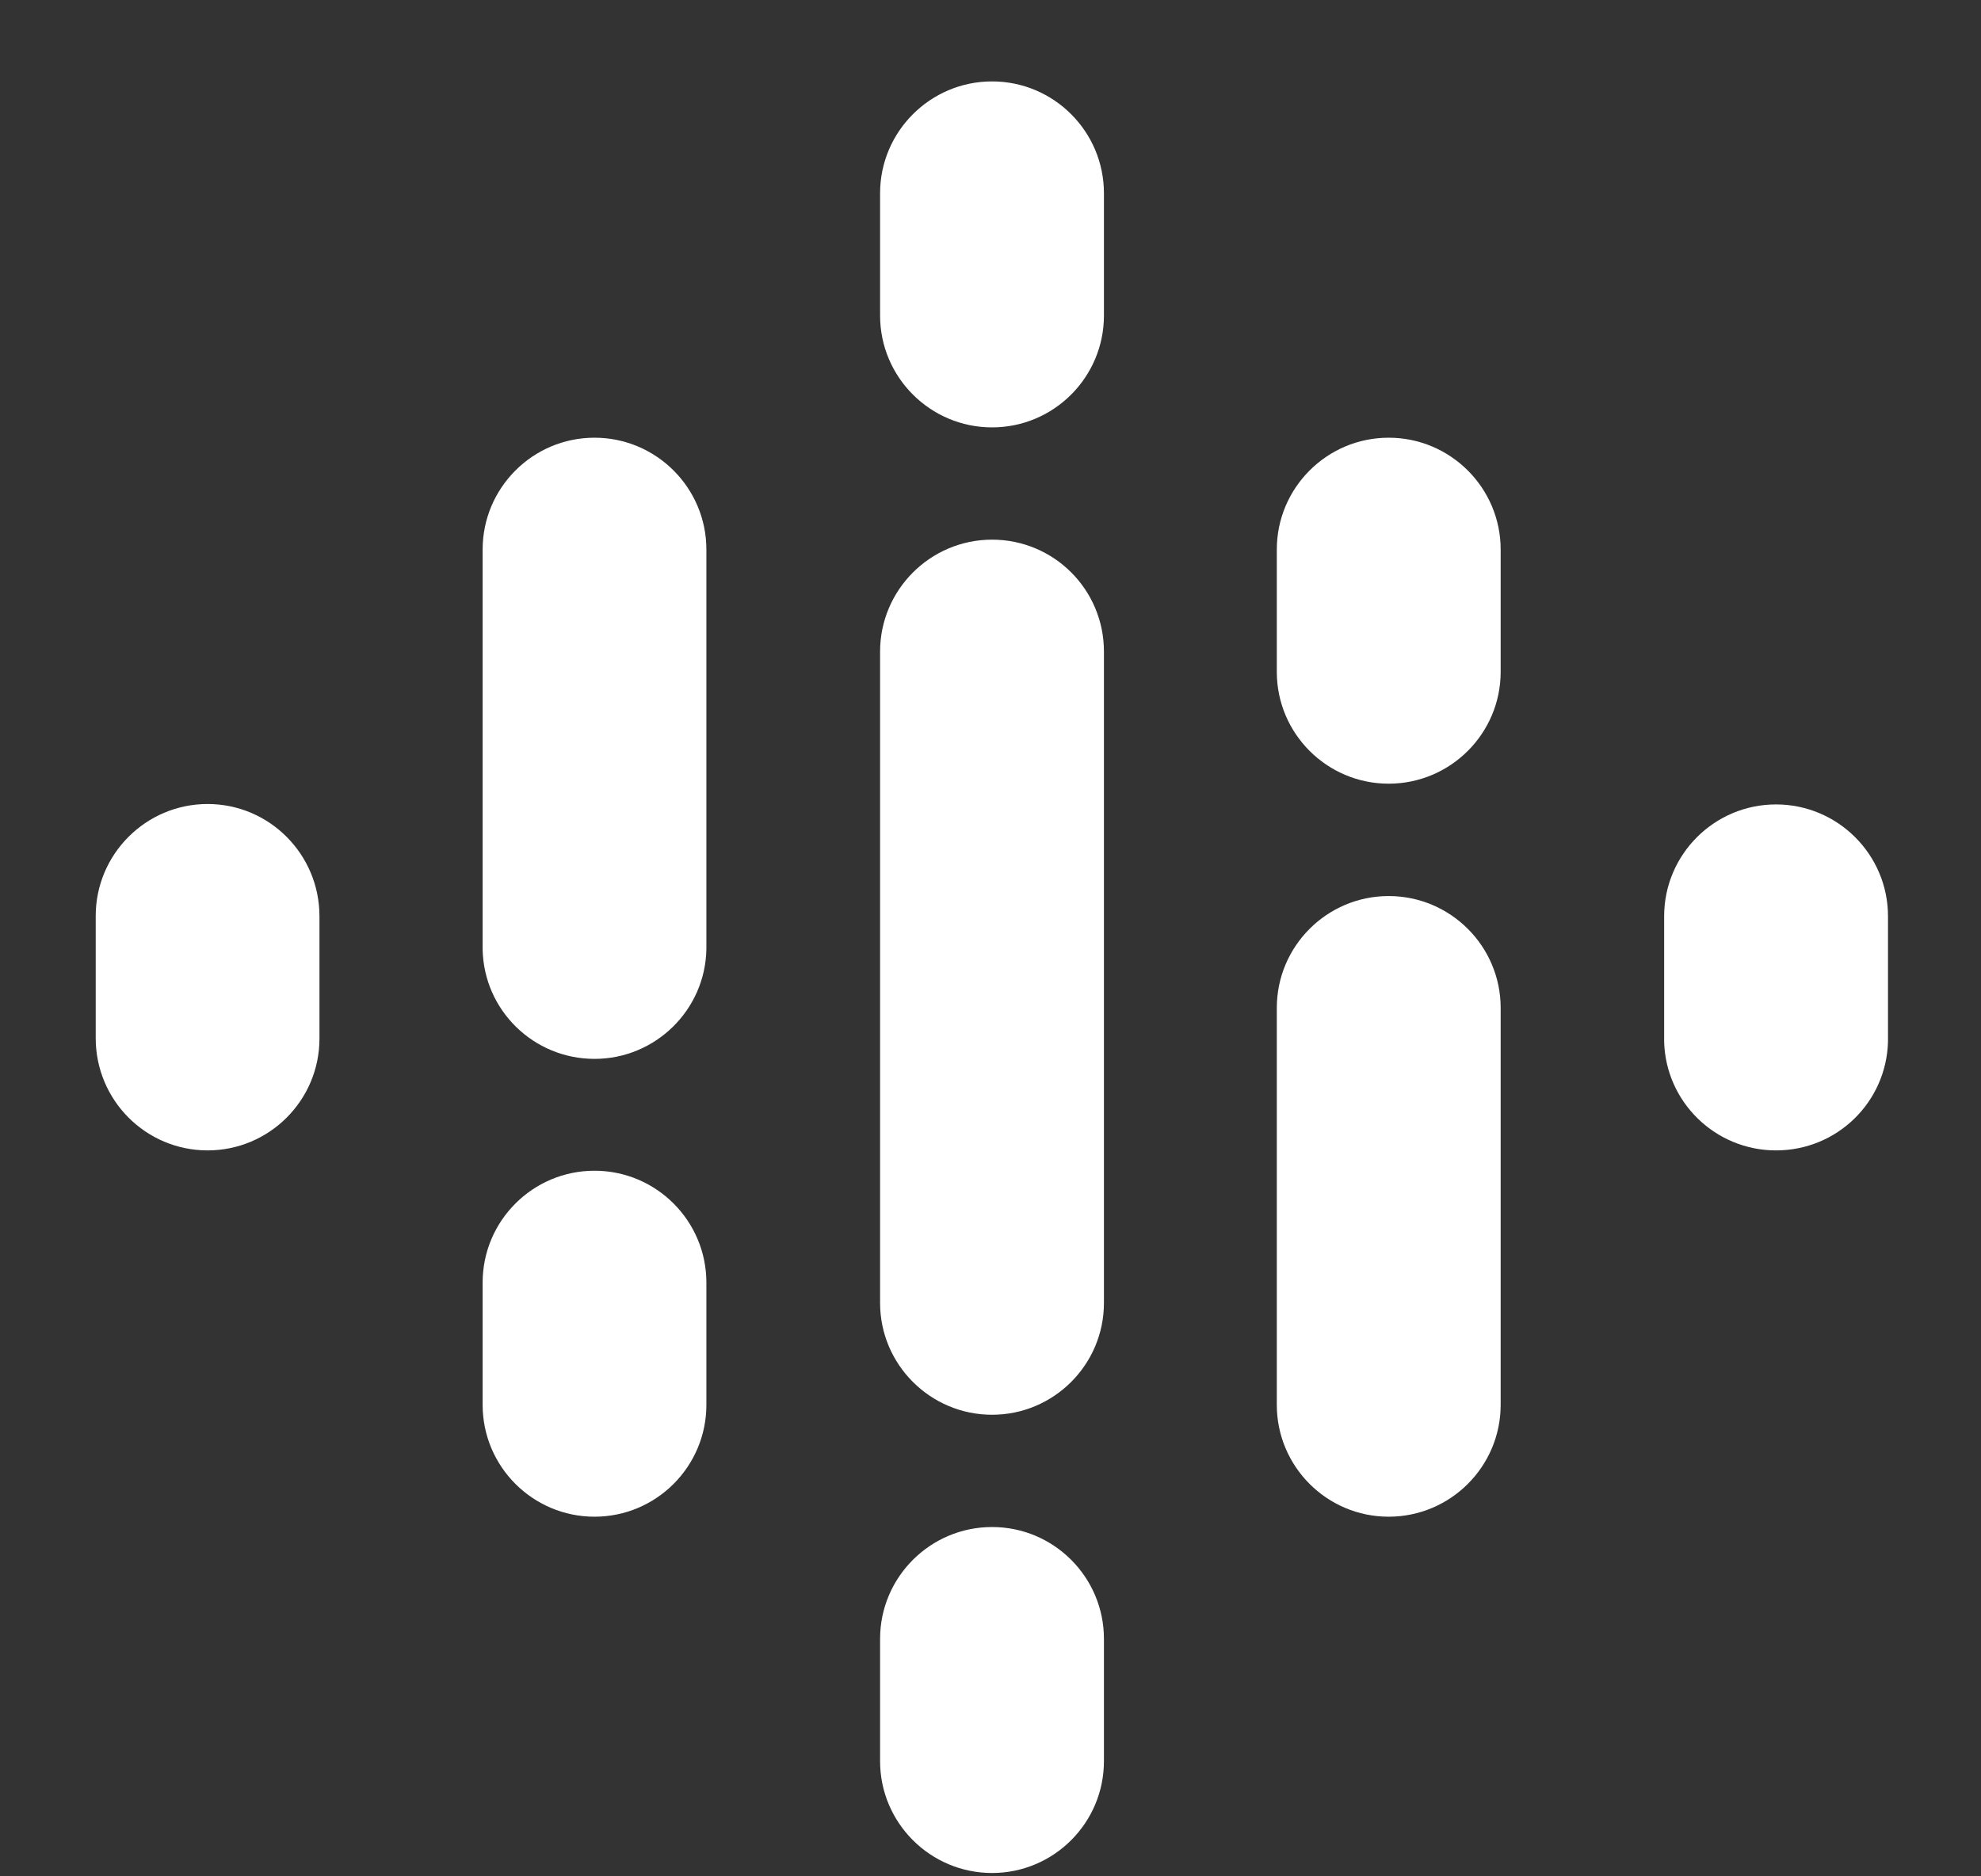
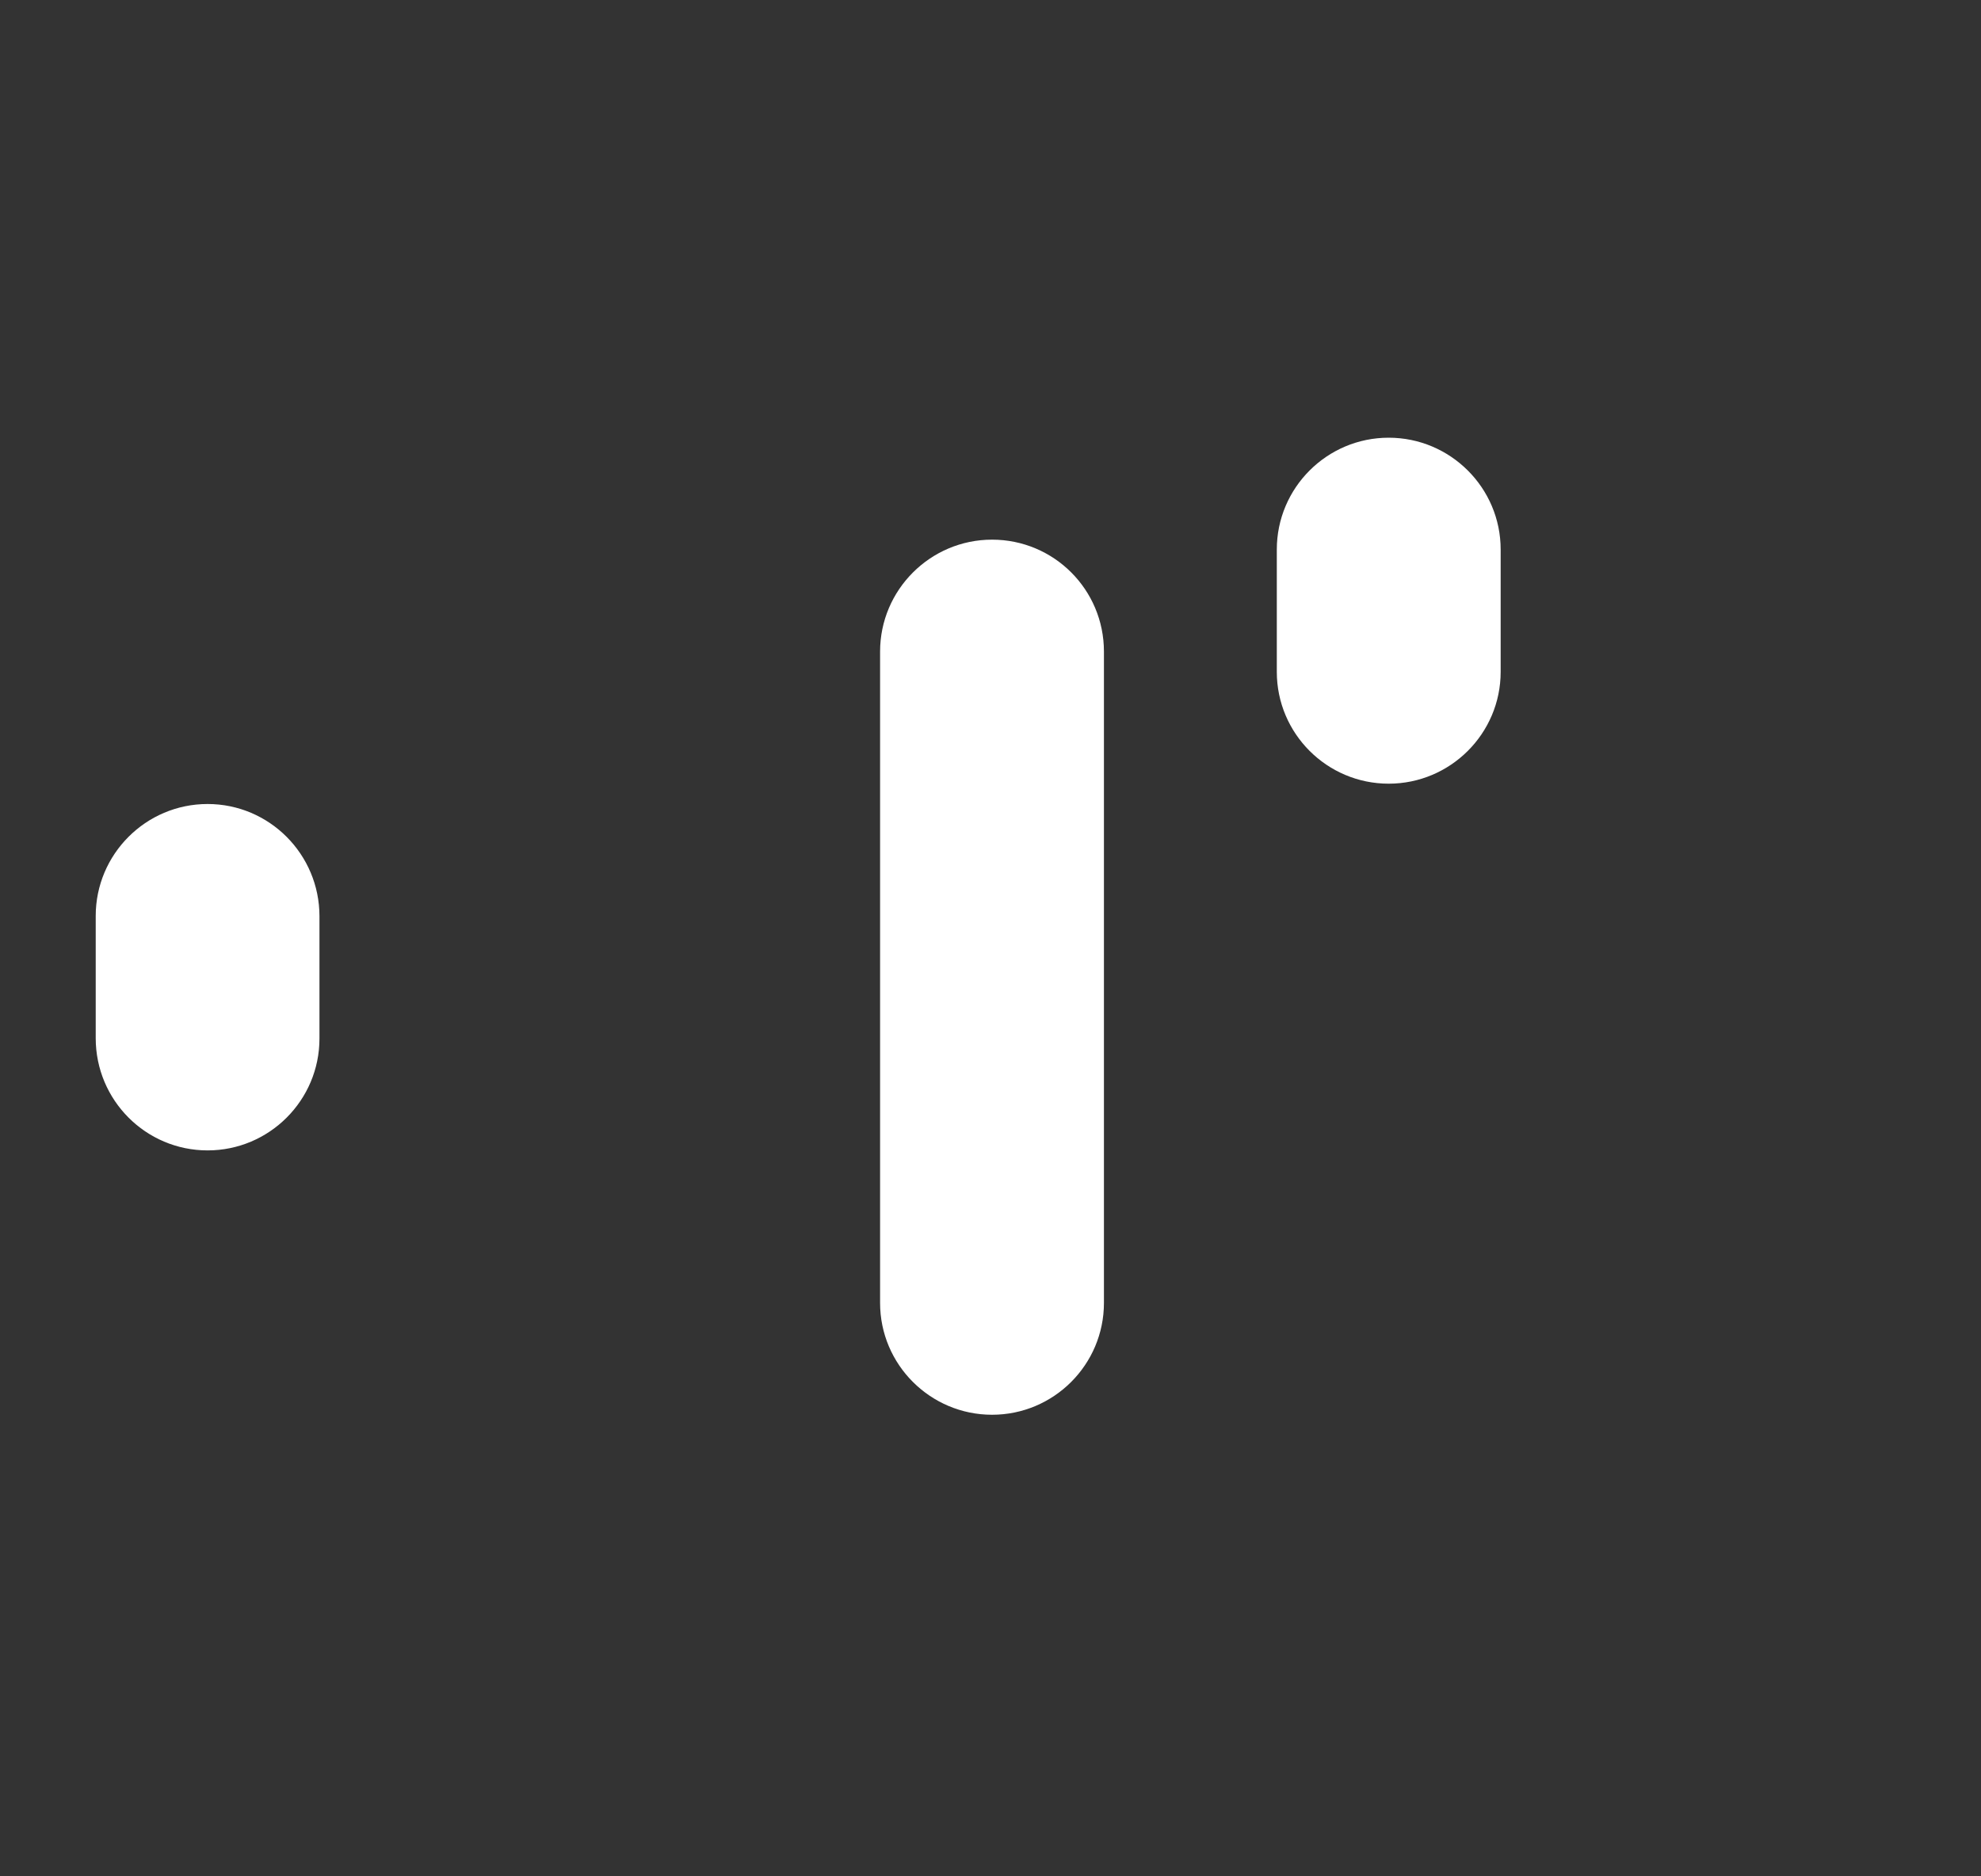
<svg xmlns="http://www.w3.org/2000/svg" width="19" height="18" viewBox="0 0 19 18" fill="none">
  <rect x="0" y="0" width="19" height="18" fill="#333333" stroke="none" />
  <path d="M3.064 8.79V9.963C3.064 10.555 2.583 11.036 1.991 11.036C1.399 11.036 0.918 10.555 0.918 9.959V8.787C0.918 8.195 1.399 7.713 1.991 7.713C2.583 7.713 3.064 8.195 3.064 8.79Z" fill="white" />
-   <path d="M15.961 8.821C15.961 8.809 15.961 8.802 15.961 8.79C15.961 8.198 16.442 7.717 17.034 7.717C17.626 7.717 18.108 8.198 18.108 8.79C18.108 8.802 18.108 8.809 18.108 8.821V9.993C18.092 10.574 17.619 11.036 17.034 11.036C16.45 11.036 15.976 10.57 15.961 9.993V8.821Z" fill="white" />
-   <path d="M6.775 12.304V13.477C6.775 14.069 6.294 14.55 5.702 14.55C5.11 14.55 4.629 14.069 4.629 13.477V12.304C4.629 11.712 5.11 11.231 5.702 11.231C6.294 11.231 6.775 11.712 6.775 12.304ZM6.775 5.272V9.107C6.764 9.688 6.287 10.158 5.702 10.158C5.118 10.158 4.64 9.692 4.629 9.107V5.272C4.629 4.68 5.11 4.199 5.702 4.199C6.294 4.199 6.775 4.68 6.775 5.272Z" fill="white" />
  <path d="M12.246 6.445C12.246 7.037 12.727 7.518 13.319 7.518C13.911 7.518 14.393 7.037 14.393 6.445V5.272C14.393 4.68 13.911 4.199 13.319 4.199C12.727 4.199 12.246 4.68 12.246 5.272V6.445Z" fill="white" />
-   <path d="M8.441 3.027C8.441 3.619 8.923 4.1 9.515 4.1C10.107 4.1 10.588 3.619 10.588 3.027V1.854C10.588 1.262 10.107 0.781 9.515 0.781C8.923 0.781 8.441 1.262 8.441 1.854V3.027ZM8.441 15.722C8.441 15.13 8.923 14.649 9.515 14.649C10.107 14.649 10.588 15.13 10.588 15.722V16.895C10.588 17.487 10.107 17.968 9.515 17.968C8.923 17.968 8.441 17.487 8.441 16.895V15.722Z" fill="white" />
-   <path d="M12.246 9.669C12.246 9.077 12.727 8.596 13.319 8.596C13.911 8.596 14.393 9.077 14.393 9.669V13.477C14.393 14.069 13.911 14.55 13.319 14.55C12.727 14.55 12.246 14.069 12.246 13.477V9.669Z" fill="white" />
  <path d="M10.588 6.251V12.499C10.588 13.091 10.107 13.572 9.515 13.572C8.923 13.572 8.441 13.091 8.441 12.499V6.251C8.441 5.659 8.923 5.177 9.515 5.177C10.107 5.177 10.588 5.655 10.588 6.251Z" fill="white" />
</svg>